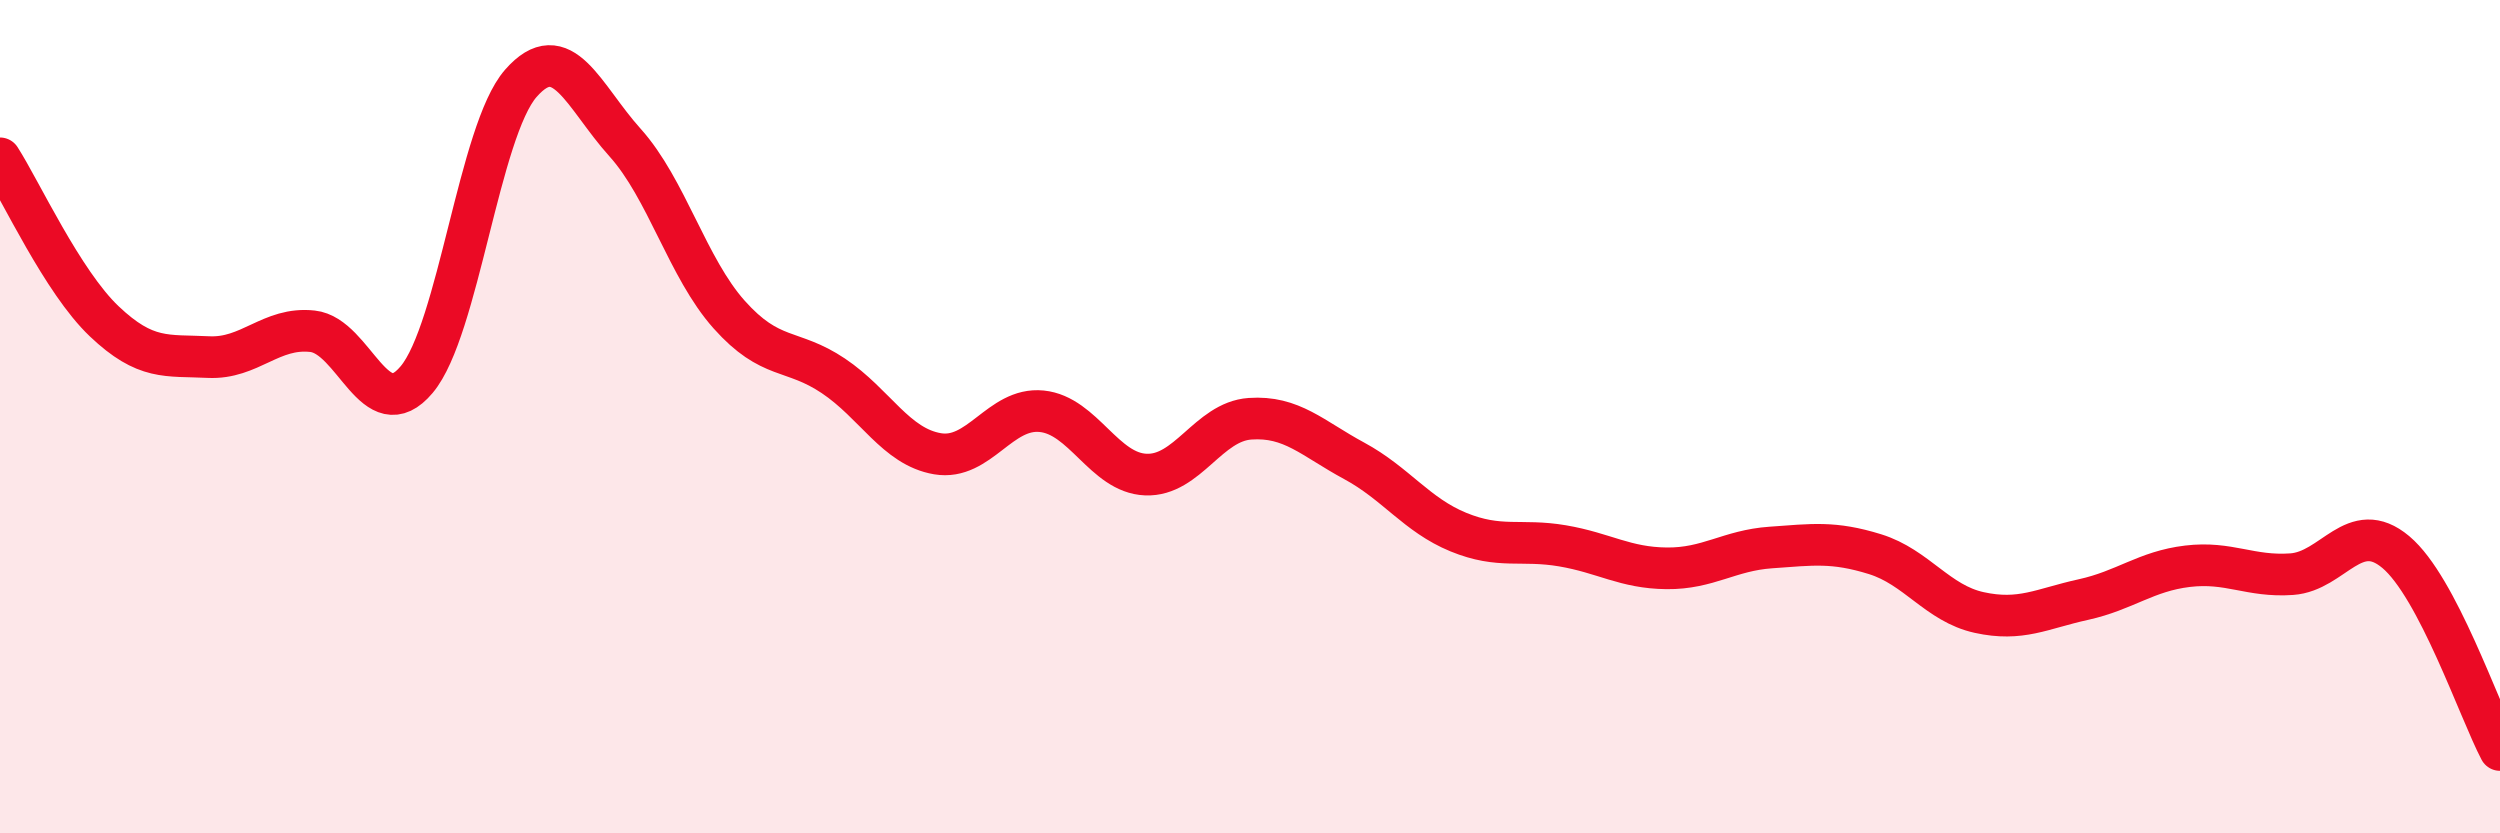
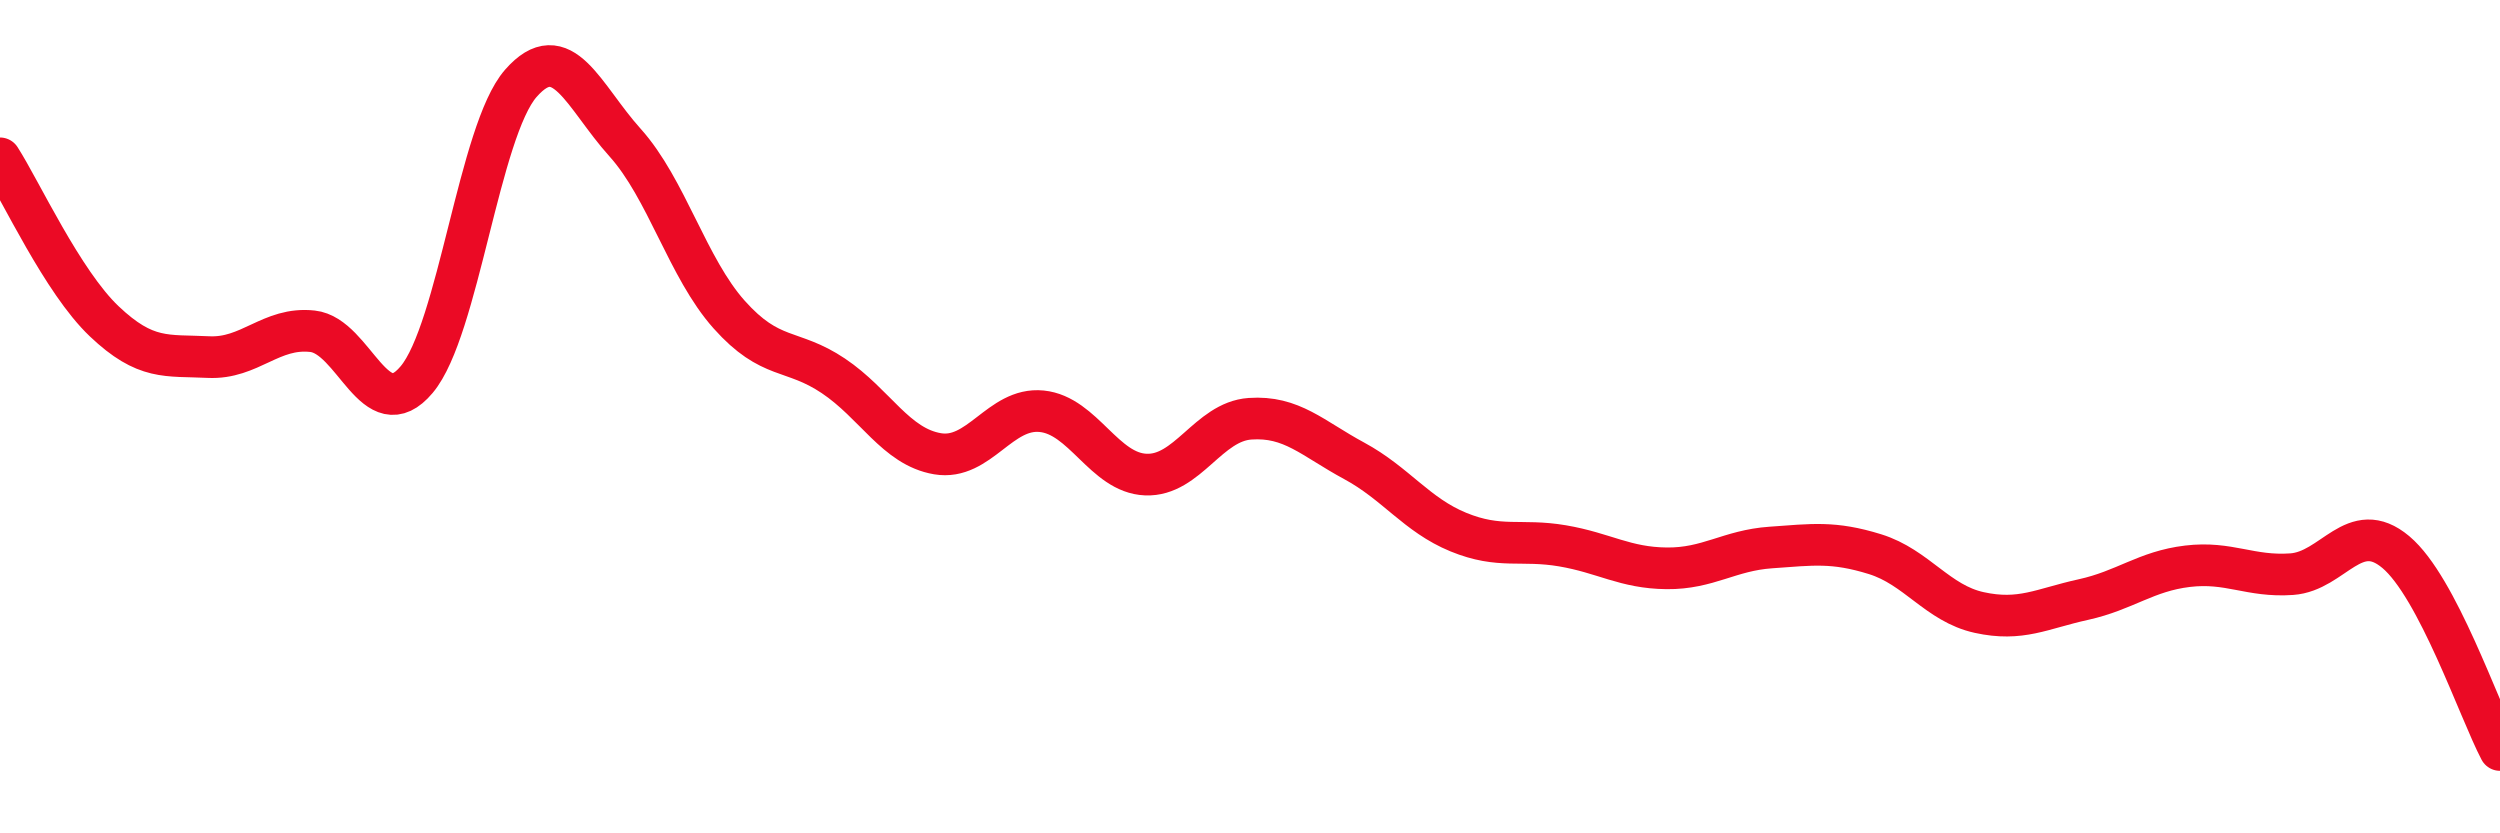
<svg xmlns="http://www.w3.org/2000/svg" width="60" height="20" viewBox="0 0 60 20">
-   <path d="M 0,3.8 C 0.5,4.58 1.5,6.76 2.5,7.71 C 3.5,8.66 4,8.52 5,8.57 C 6,8.62 6.5,7.84 7.5,7.95 C 8.5,8.06 9,10.3 10,9.11 C 11,7.92 11.5,3.14 12.5,2 C 13.5,0.86 14,2.31 15,3.42 C 16,4.53 16.5,6.43 17.5,7.55 C 18.5,8.67 19,8.35 20,9.02 C 21,9.69 21.5,10.72 22.5,10.89 C 23.5,11.06 24,9.77 25,9.87 C 26,9.97 26.5,11.35 27.5,11.39 C 28.5,11.43 29,10.12 30,10.05 C 31,9.98 31.5,10.52 32.5,11.06 C 33.5,11.6 34,12.36 35,12.77 C 36,13.18 36.5,12.93 37.5,13.1 C 38.5,13.27 39,13.63 40,13.64 C 41,13.65 41.5,13.21 42.5,13.14 C 43.5,13.07 44,12.99 45,13.3 C 46,13.61 46.5,14.48 47.5,14.7 C 48.5,14.92 49,14.61 50,14.39 C 51,14.17 51.5,13.71 52.5,13.59 C 53.5,13.47 54,13.85 55,13.78 C 56,13.71 56.5,12.41 57.5,13.25 C 58.5,14.09 59.5,17.05 60,18L60 20L0 20Z" fill="#EB0A25" opacity="0.1" stroke-linecap="round" stroke-linejoin="round" />
  <path d="M 0,3.8 C 0.5,4.58 1.5,6.76 2.5,7.71 C 3.5,8.66 4,8.52 5,8.57 C 6,8.62 6.5,7.84 7.5,7.95 C 8.5,8.06 9,10.3 10,9.11 C 11,7.92 11.5,3.14 12.5,2 C 13.5,0.86 14,2.31 15,3.42 C 16,4.53 16.5,6.43 17.5,7.55 C 18.5,8.67 19,8.35 20,9.02 C 21,9.69 21.5,10.72 22.5,10.89 C 23.5,11.06 24,9.77 25,9.87 C 26,9.97 26.5,11.35 27.5,11.39 C 28.5,11.43 29,10.12 30,10.05 C 31,9.98 31.5,10.52 32.5,11.06 C 33.5,11.6 34,12.36 35,12.77 C 36,13.18 36.5,12.93 37.5,13.1 C 38.5,13.27 39,13.63 40,13.64 C 41,13.65 41.5,13.21 42.5,13.14 C 43.5,13.07 44,12.99 45,13.3 C 46,13.61 46.5,14.48 47.5,14.7 C 48.5,14.92 49,14.61 50,14.39 C 51,14.17 51.5,13.71 52.5,13.59 C 53.5,13.47 54,13.85 55,13.78 C 56,13.71 56.5,12.41 57.5,13.25 C 58.5,14.09 59.5,17.05 60,18" stroke="#EB0A25" stroke-width="1" fill="none" stroke-linecap="round" stroke-linejoin="round" />
</svg>